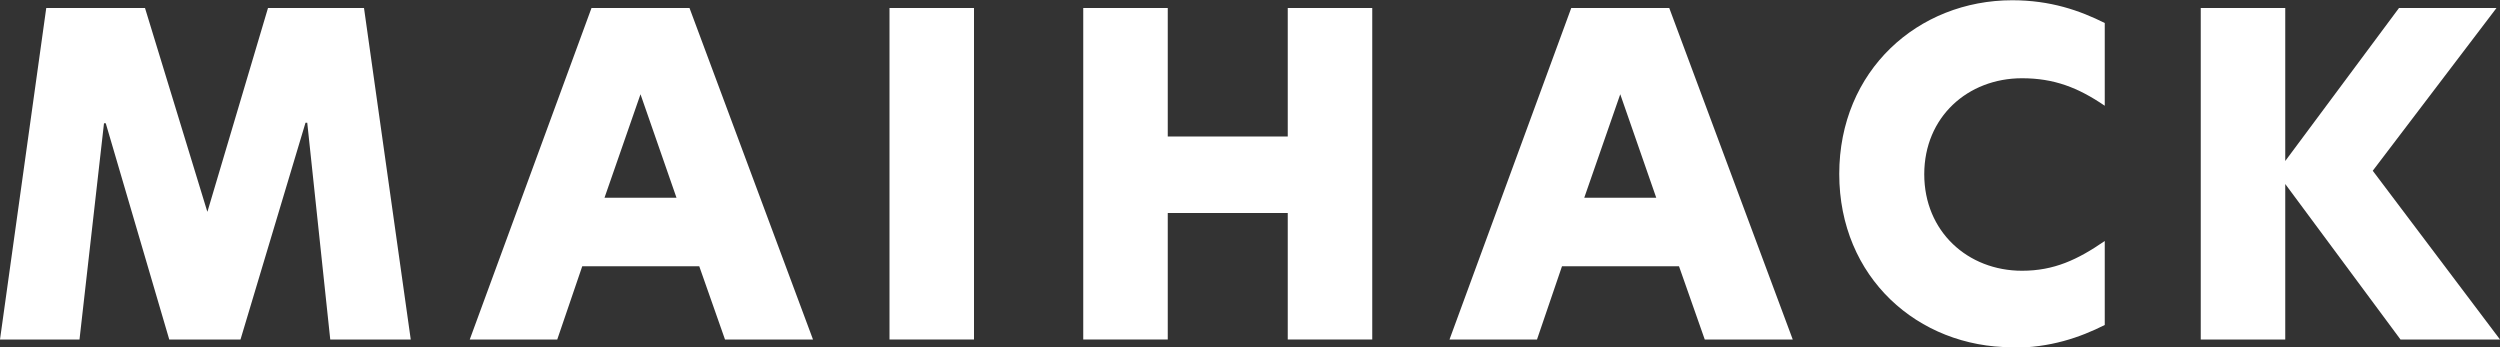
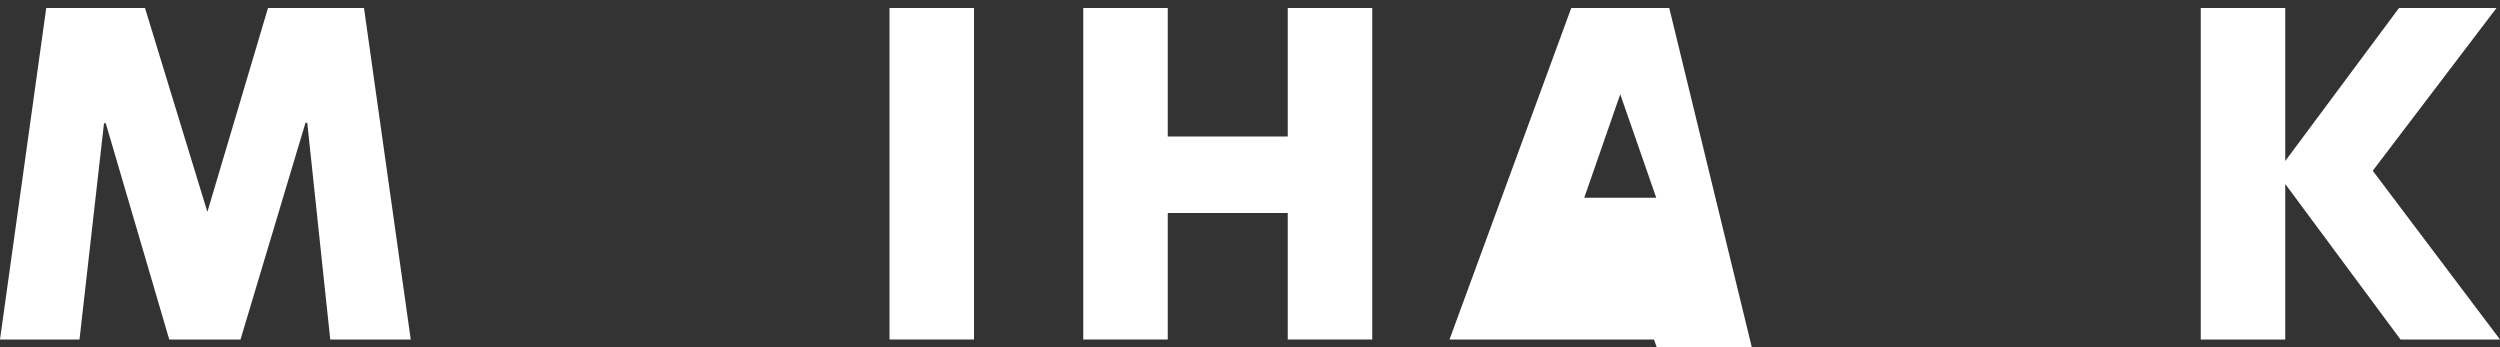
<svg xmlns="http://www.w3.org/2000/svg" id="Ebene_1" viewBox="0 0 100 13.89">
  <rect x="0" y="0" width="100" height="13.89" fill="#333333" stroke="none" />
  <defs>
    <style>.cls-1{fill:#fff;}</style>
  </defs>
  <polygon class="cls-1" points="10.72 .32 8.3 8.46 8.29 8.46 5.8 .32 1.85 .32 0 13.58 3.18 13.58 4.16 4.93 4.23 4.93 6.77 13.58 9.62 13.58 12.22 4.91 12.29 4.91 13.21 13.58 16.43 13.58 14.56 .32 10.72 .32" />
-   <path class="cls-1" d="m25.62,3.77l1.44,4.14h-2.88l1.44-4.14Zm-1.96-3.45l-4.87,13.26h3.5l1-2.93h4.68l1.03,2.93h3.52L27.58.32h-3.91Z" />
  <rect class="cls-1" x="35.58" y=".32" width="3.38" height="13.26" />
  <polygon class="cls-1" points="51.51 .32 51.51 5.46 46.71 5.46 46.71 .32 43.33 .32 43.33 13.58 46.71 13.58 46.71 8.52 51.51 8.52 51.51 13.58 54.89 13.58 54.89 .32 51.51 .32" />
-   <path class="cls-1" d="m64.81,3.77l1.44,4.14h-2.88l1.44-4.14Zm-1.96-3.45l-4.87,13.26h3.5l1-2.93h4.68l1.03,2.93h3.52L66.77.32h-3.91Z" />
+   <path class="cls-1" d="m64.81,3.77l1.44,4.14h-2.88l1.44-4.14Zm-1.96-3.45l-4.87,13.26h3.5h4.68l1.03,2.93h3.52L66.77.32h-3.91Z" />
  <g>
-     <path class="cls-1" d="m80.49,13.89c-3.77,0-6.92-2.79-6.92-6.93s3.15-6.95,6.92-6.95c1.53,0,2.7.41,3.7.91v3.31c-1.07-.73-2.03-1.1-3.31-1.1-2.17,0-3.91,1.55-3.91,3.84s1.74,3.86,3.91,3.86c1.28,0,2.22-.44,3.31-1.19v3.36c-1,.5-2.17.91-3.7.91" />
    <polygon class="cls-1" points="95.96 .32 91.41 6.44 91.41 .32 88.03 .32 88.03 13.58 91.41 13.58 91.41 7.36 96.02 13.58 100 13.58 94.91 6.83 99.86 .32 95.96 .32" />
  </g>
</svg>